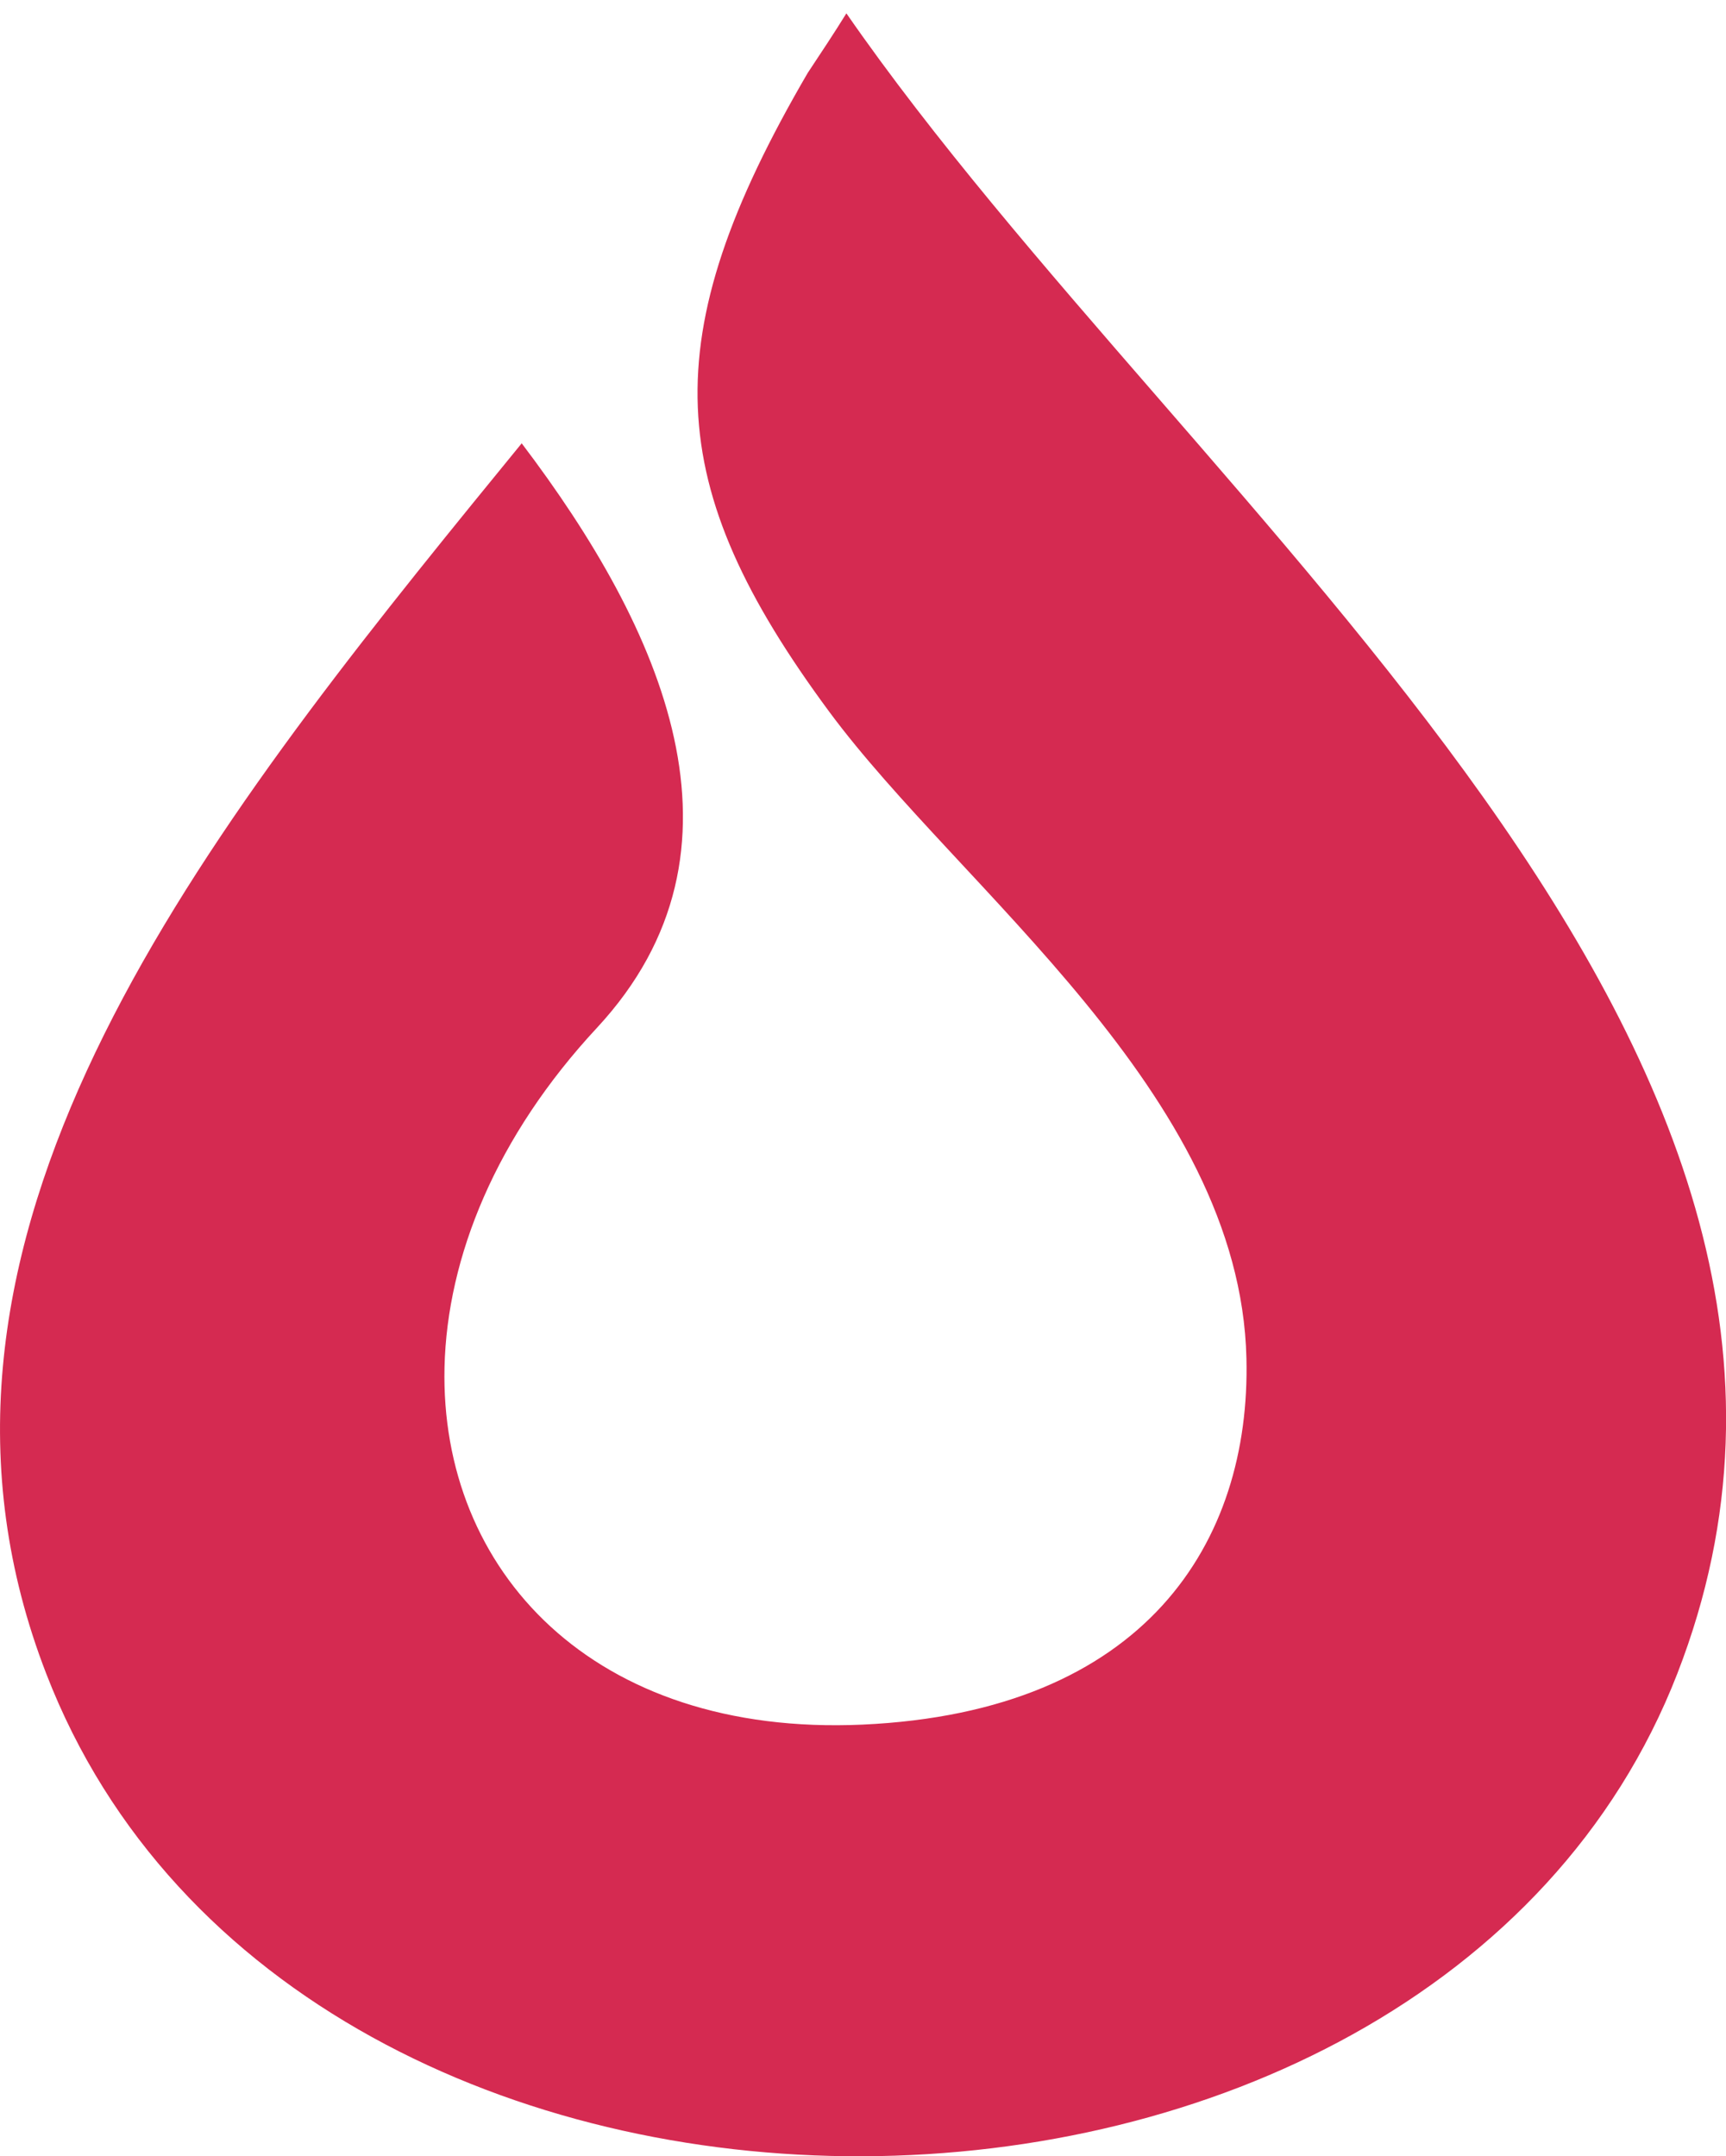
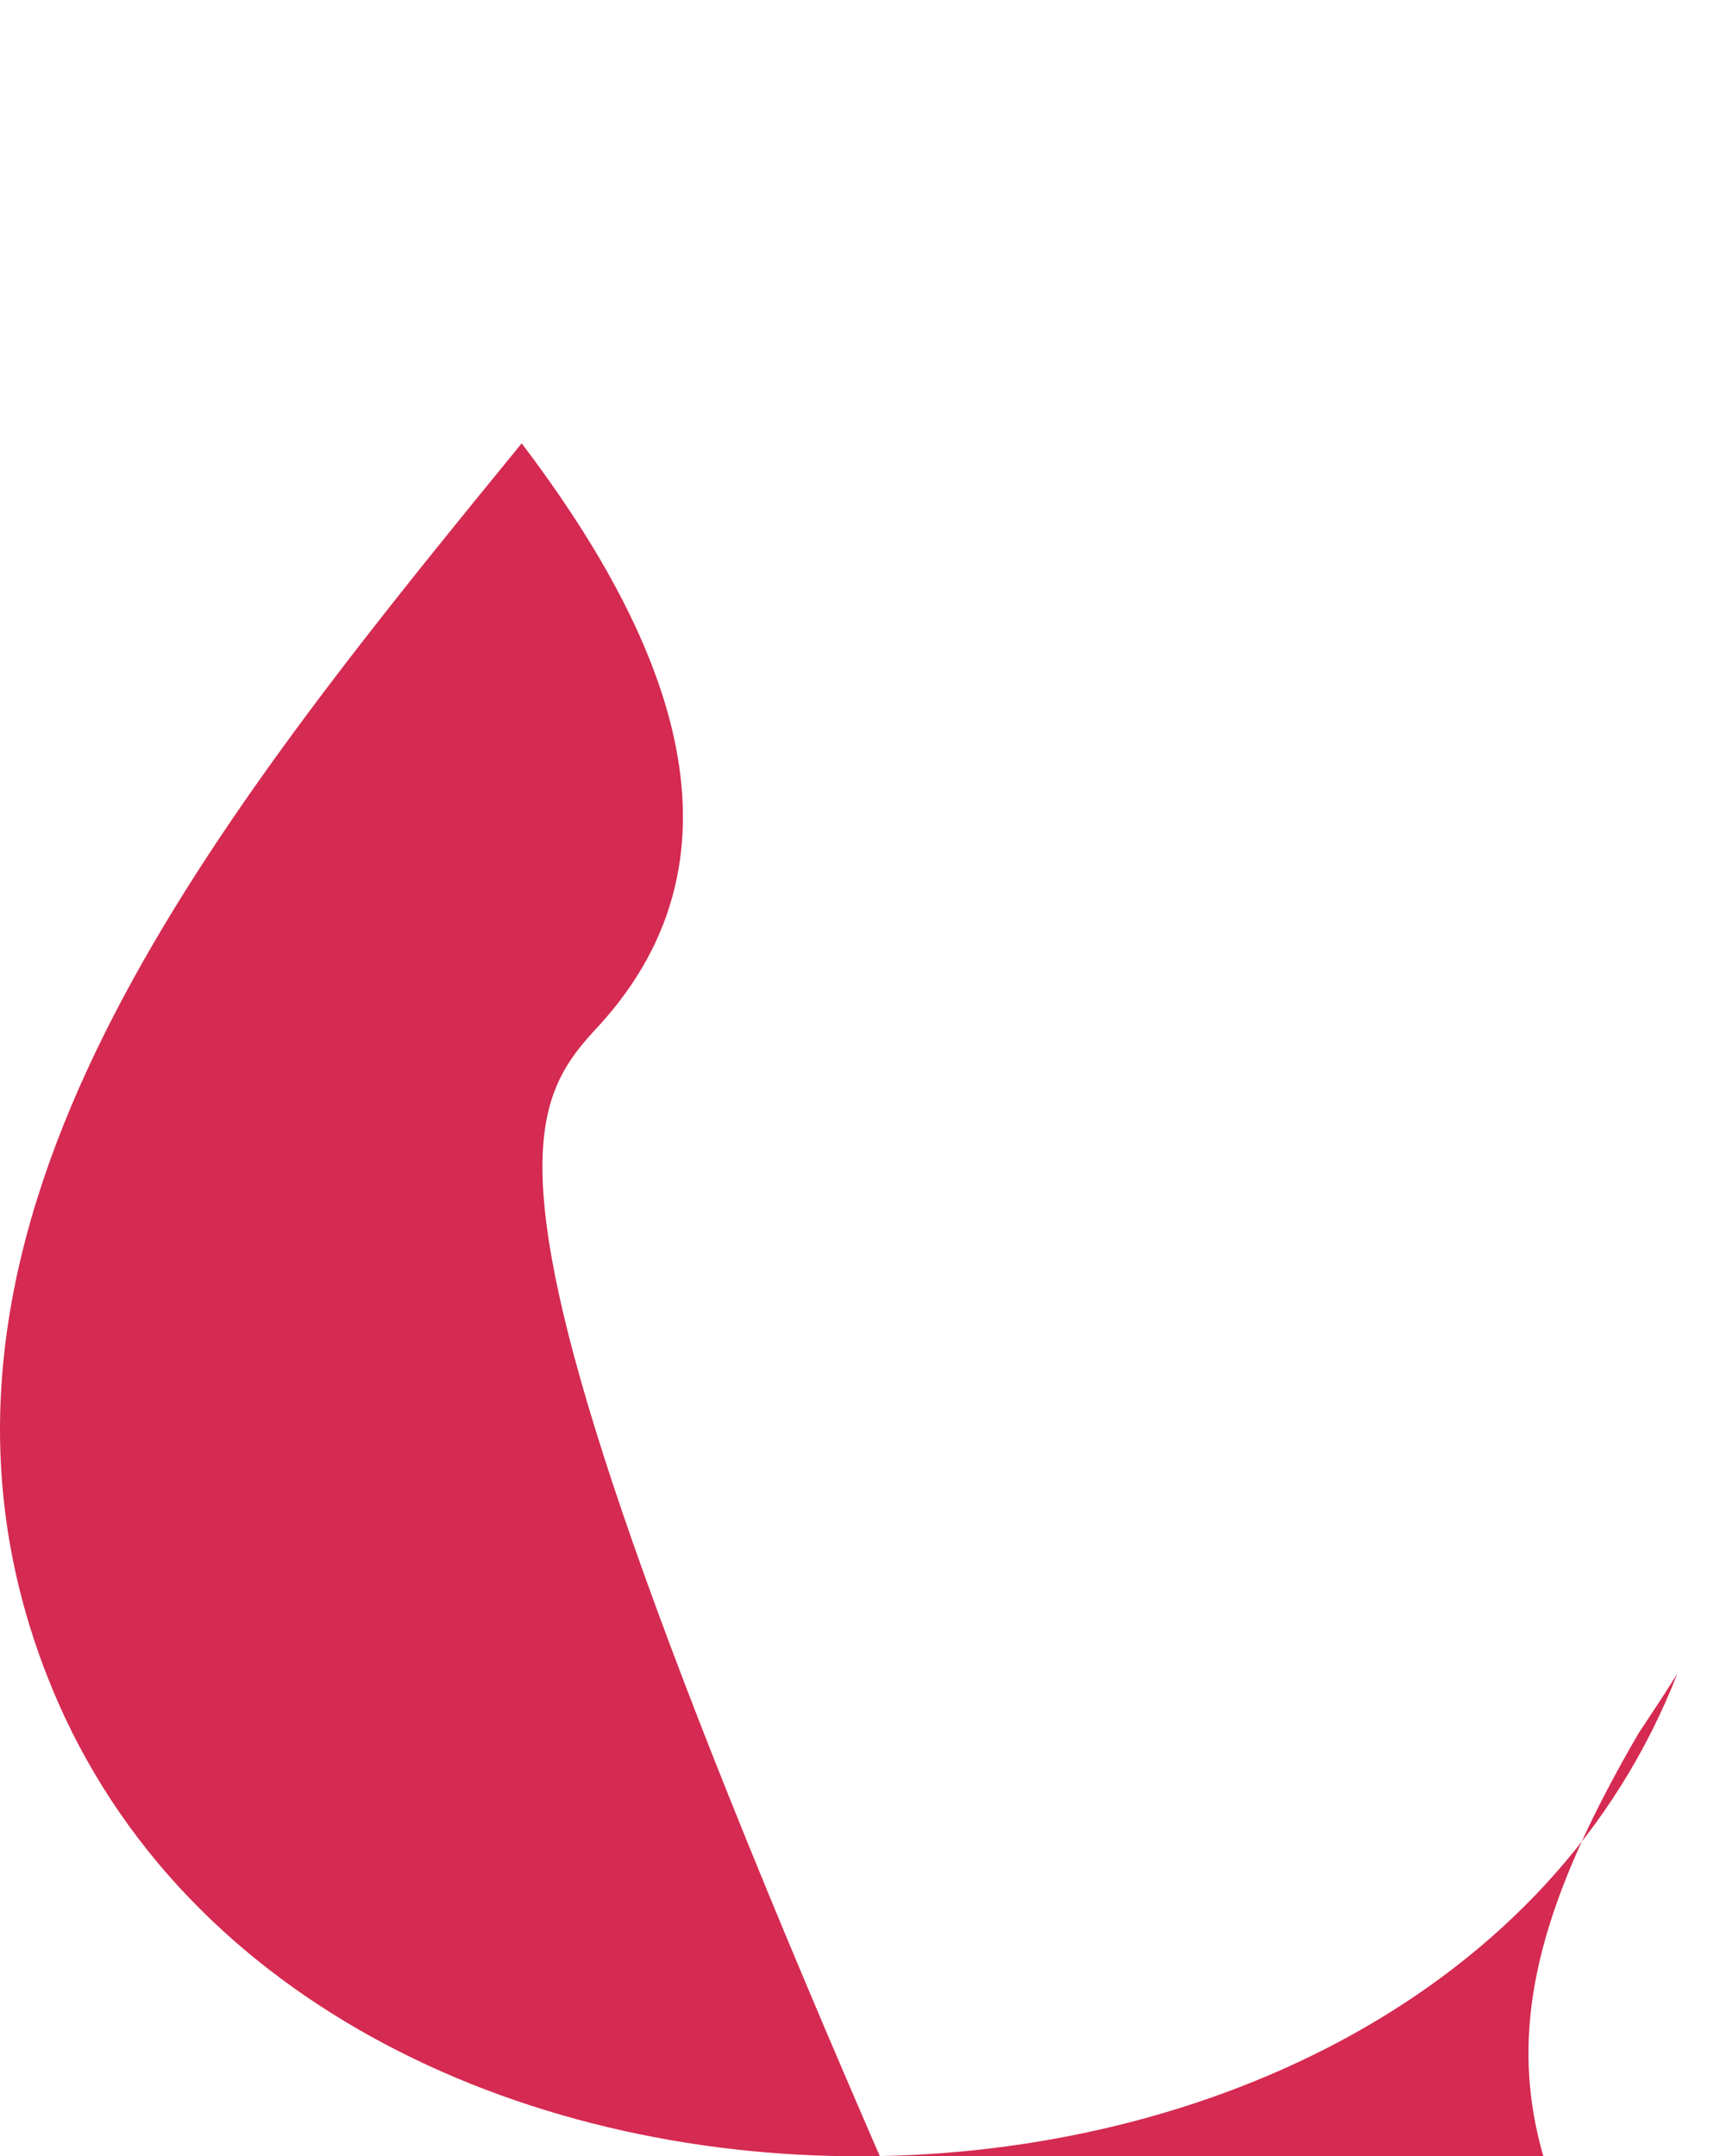
<svg xmlns="http://www.w3.org/2000/svg" xmlns:xlink="http://www.w3.org/1999/xlink" version="1.1" id="Layer_1" x="0px" y="0px" viewBox="0 0 659.7 823.9" style="enable-background:new 0 0 659.7 823.9;" xml:space="preserve" width="659.7" height="823.9">
  <style type="text/css">
	.st0{fill-rule:evenodd;clip-rule:evenodd;fill:#d52a51;}

  @-webkit-keyframes animate-svg-fill-1 {
    0% {
      fill: transparent;
    }

    50% {
      fill: rgb(213, 42, 81);
    }

    100% {
      fill: transparent;
    }
  }

  @keyframes animate-svg-fill-1 {
    0% {
      fill: transparent;
    }

    50% {
      fill: rgb(213, 42, 81);
    }

    100% {
      fill: transparent;
    }
  }

  .svg-elem-1 {
    -webkit-animation: animate-svg-fill-1 2s ease-in-out 0.8s both infinite;
            animation: animate-svg-fill-1 2s ease-in-out 0.8s both infinite;
  }

  @-webkit-keyframes animate-svg-fill-2 {
    0% {
      fill: transparent;
    }

    50% {
      fill: rgb(0, 0, 0);
    }

    100% {
      fill: transparent;
    }
  }

  @keyframes animate-svg-fill-2 {
    0% {
      fill: transparent;
    }

    50% {
      fill: rgb(0, 0, 0);
    }

    100% {
      fill: transparent;
    }
  }

  .svg-elem-2 {
    -webkit-animation: animate-svg-fill-2 2s ease-in-out 0.9s both infinite;
            animation: animate-svg-fill-2 2s ease-in-out 0.9s both infinite;
  }
</style>
-   <path class="st0 svg-elem-1" d="M228.2,392.7c63.2-68.1,24.9-152.5-28.8-223.3c-6.2,7.6-12.4,15.2-18.6,22.8C66.2,333.2-43.9,480.6,17.7,639.6  c95.8,247.7,528.5,243.9,623.4-0.1C733.9,400.7,456.7,197.3,323.5,5.1c-4.7,7.6-9.7,15.1-14.8,22.8c-59.2,101.5-55.5,157.8,8.2,244  c50.3,68,157.1,145.7,159.5,247.1c1.7,70.2-38.5,135.1-146.8,140c-103.1,4.6-161.5-59-159.7-136.6  C170.9,480.3,189.6,434.2,228.2,392.7L228.2,392.7z" />
+   <path class="st0 svg-elem-1" d="M228.2,392.7c63.2-68.1,24.9-152.5-28.8-223.3c-6.2,7.6-12.4,15.2-18.6,22.8C66.2,333.2-43.9,480.6,17.7,639.6  c95.8,247.7,528.5,243.9,623.4-0.1c-4.7,7.6-9.7,15.1-14.8,22.8c-59.2,101.5-55.5,157.8,8.2,244  c50.3,68,157.1,145.7,159.5,247.1c1.7,70.2-38.5,135.1-146.8,140c-103.1,4.6-161.5-59-159.7-136.6  C170.9,480.3,189.6,434.2,228.2,392.7L228.2,392.7z" />
  <g>
    <defs>
-       <path id="SVGID_1_" d="M368.2,207.1c-59.6-66.6-49.4-131.4-43.1-199.6c-0.5-0.8-1.1-1.6-1.6-2.4c-4.7,7.6-9.7,15.1-14.8,22.8    c-59.2,101.5-55.5,157.8,8.2,244c50.3,68,157.1,145.7,159.5,247.1c1.7,70.2-38.5,135.1-146.8,140c-11.4,0.5-22.8,0.2-34.1-1.1    C500.6,686,590,533.3,499.8,367.9C467.8,309.1,415.8,260.2,368.2,207.1L368.2,207.1z" class="svg-elem-2" />
-     </defs>
+       </defs>
    <clipPath id="SVGID_00000154397384244820426750000010969124533864898231_">
      <use xlink:href="#SVGID_1_" style="overflow:visible;" />
    </clipPath>
  </g>
</svg>